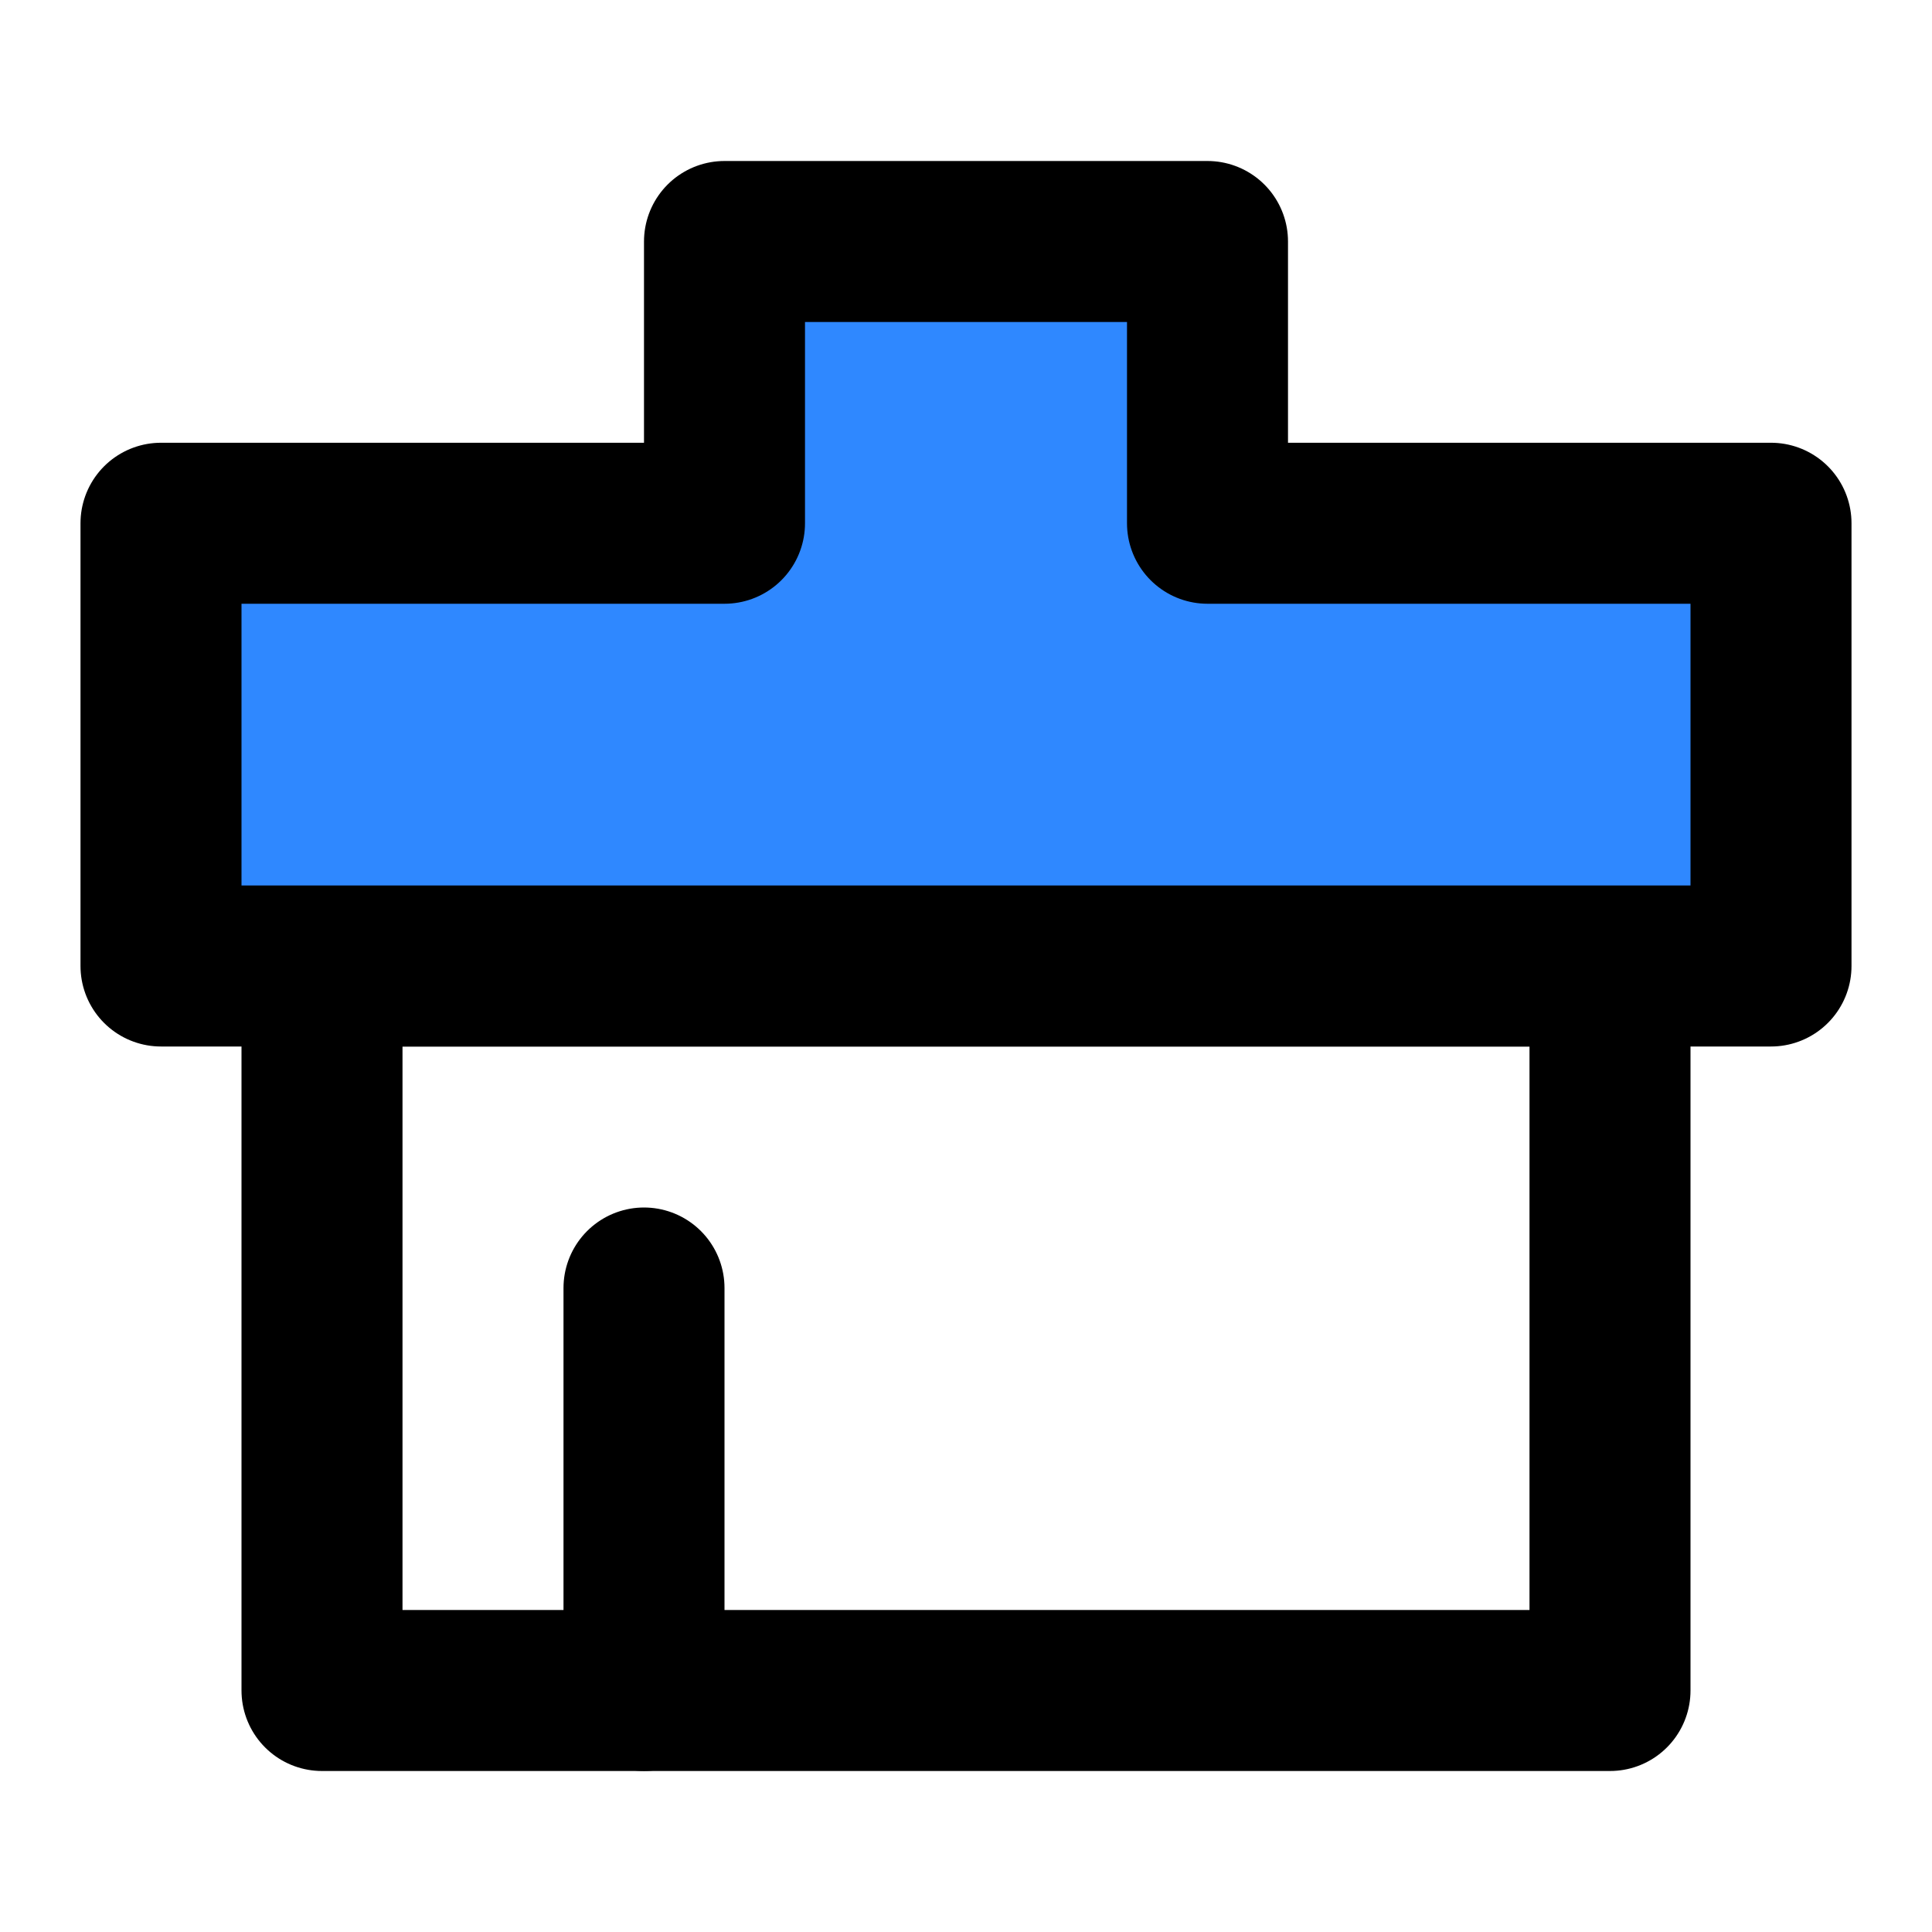
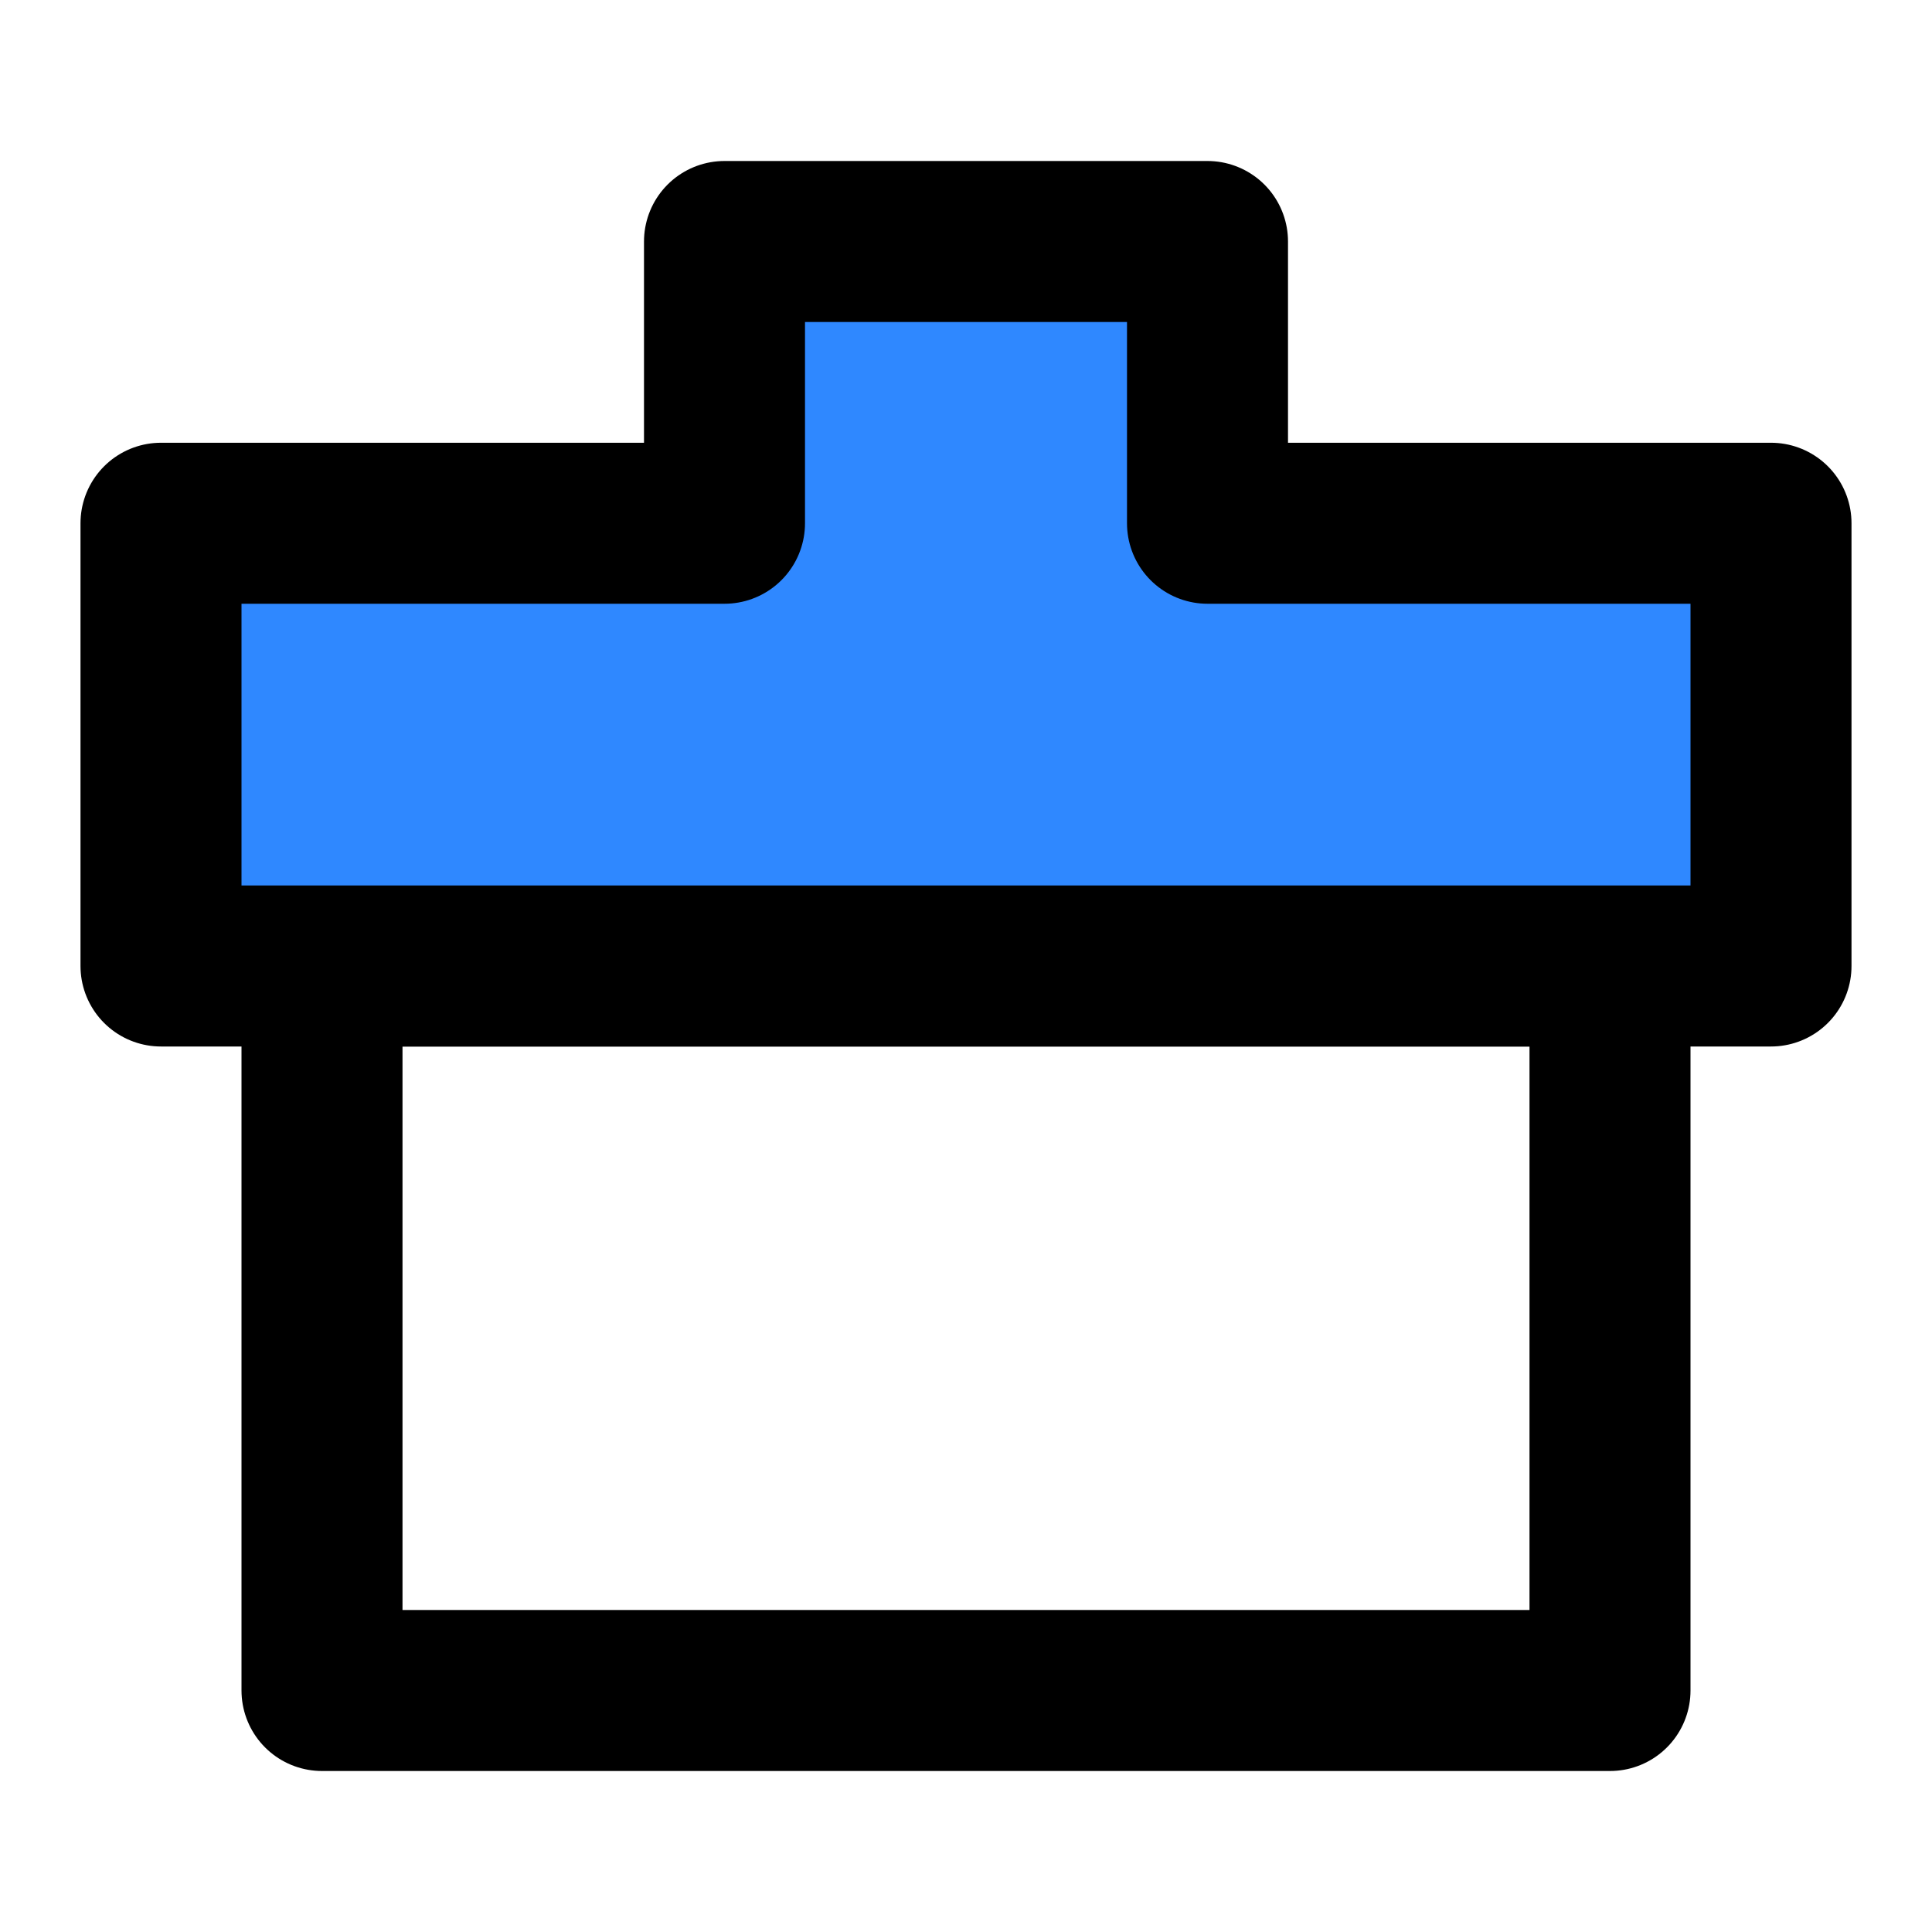
<svg xmlns="http://www.w3.org/2000/svg" width="48" height="48" viewBox="0 0 48 48" fill="none">
  <rect x="8" y="24" width="32" height="18" stroke="black" stroke-width="4" stroke-linecap="round" stroke-linejoin="round" />
-   <path d="M4 13H18V6H30V13H44V24H4V13Z" fill="#2F88FF" stroke="black" stroke-width="4" stroke-linecap="round" stroke-linejoin="round" />
-   <path d="M16 32L16 42" stroke="black" stroke-width="4" stroke-linecap="round" />
+   <path d="M4 13H18V6H30V13H44V24H4V13" fill="#2F88FF" stroke="black" stroke-width="4" stroke-linecap="round" stroke-linejoin="round" />
</svg>